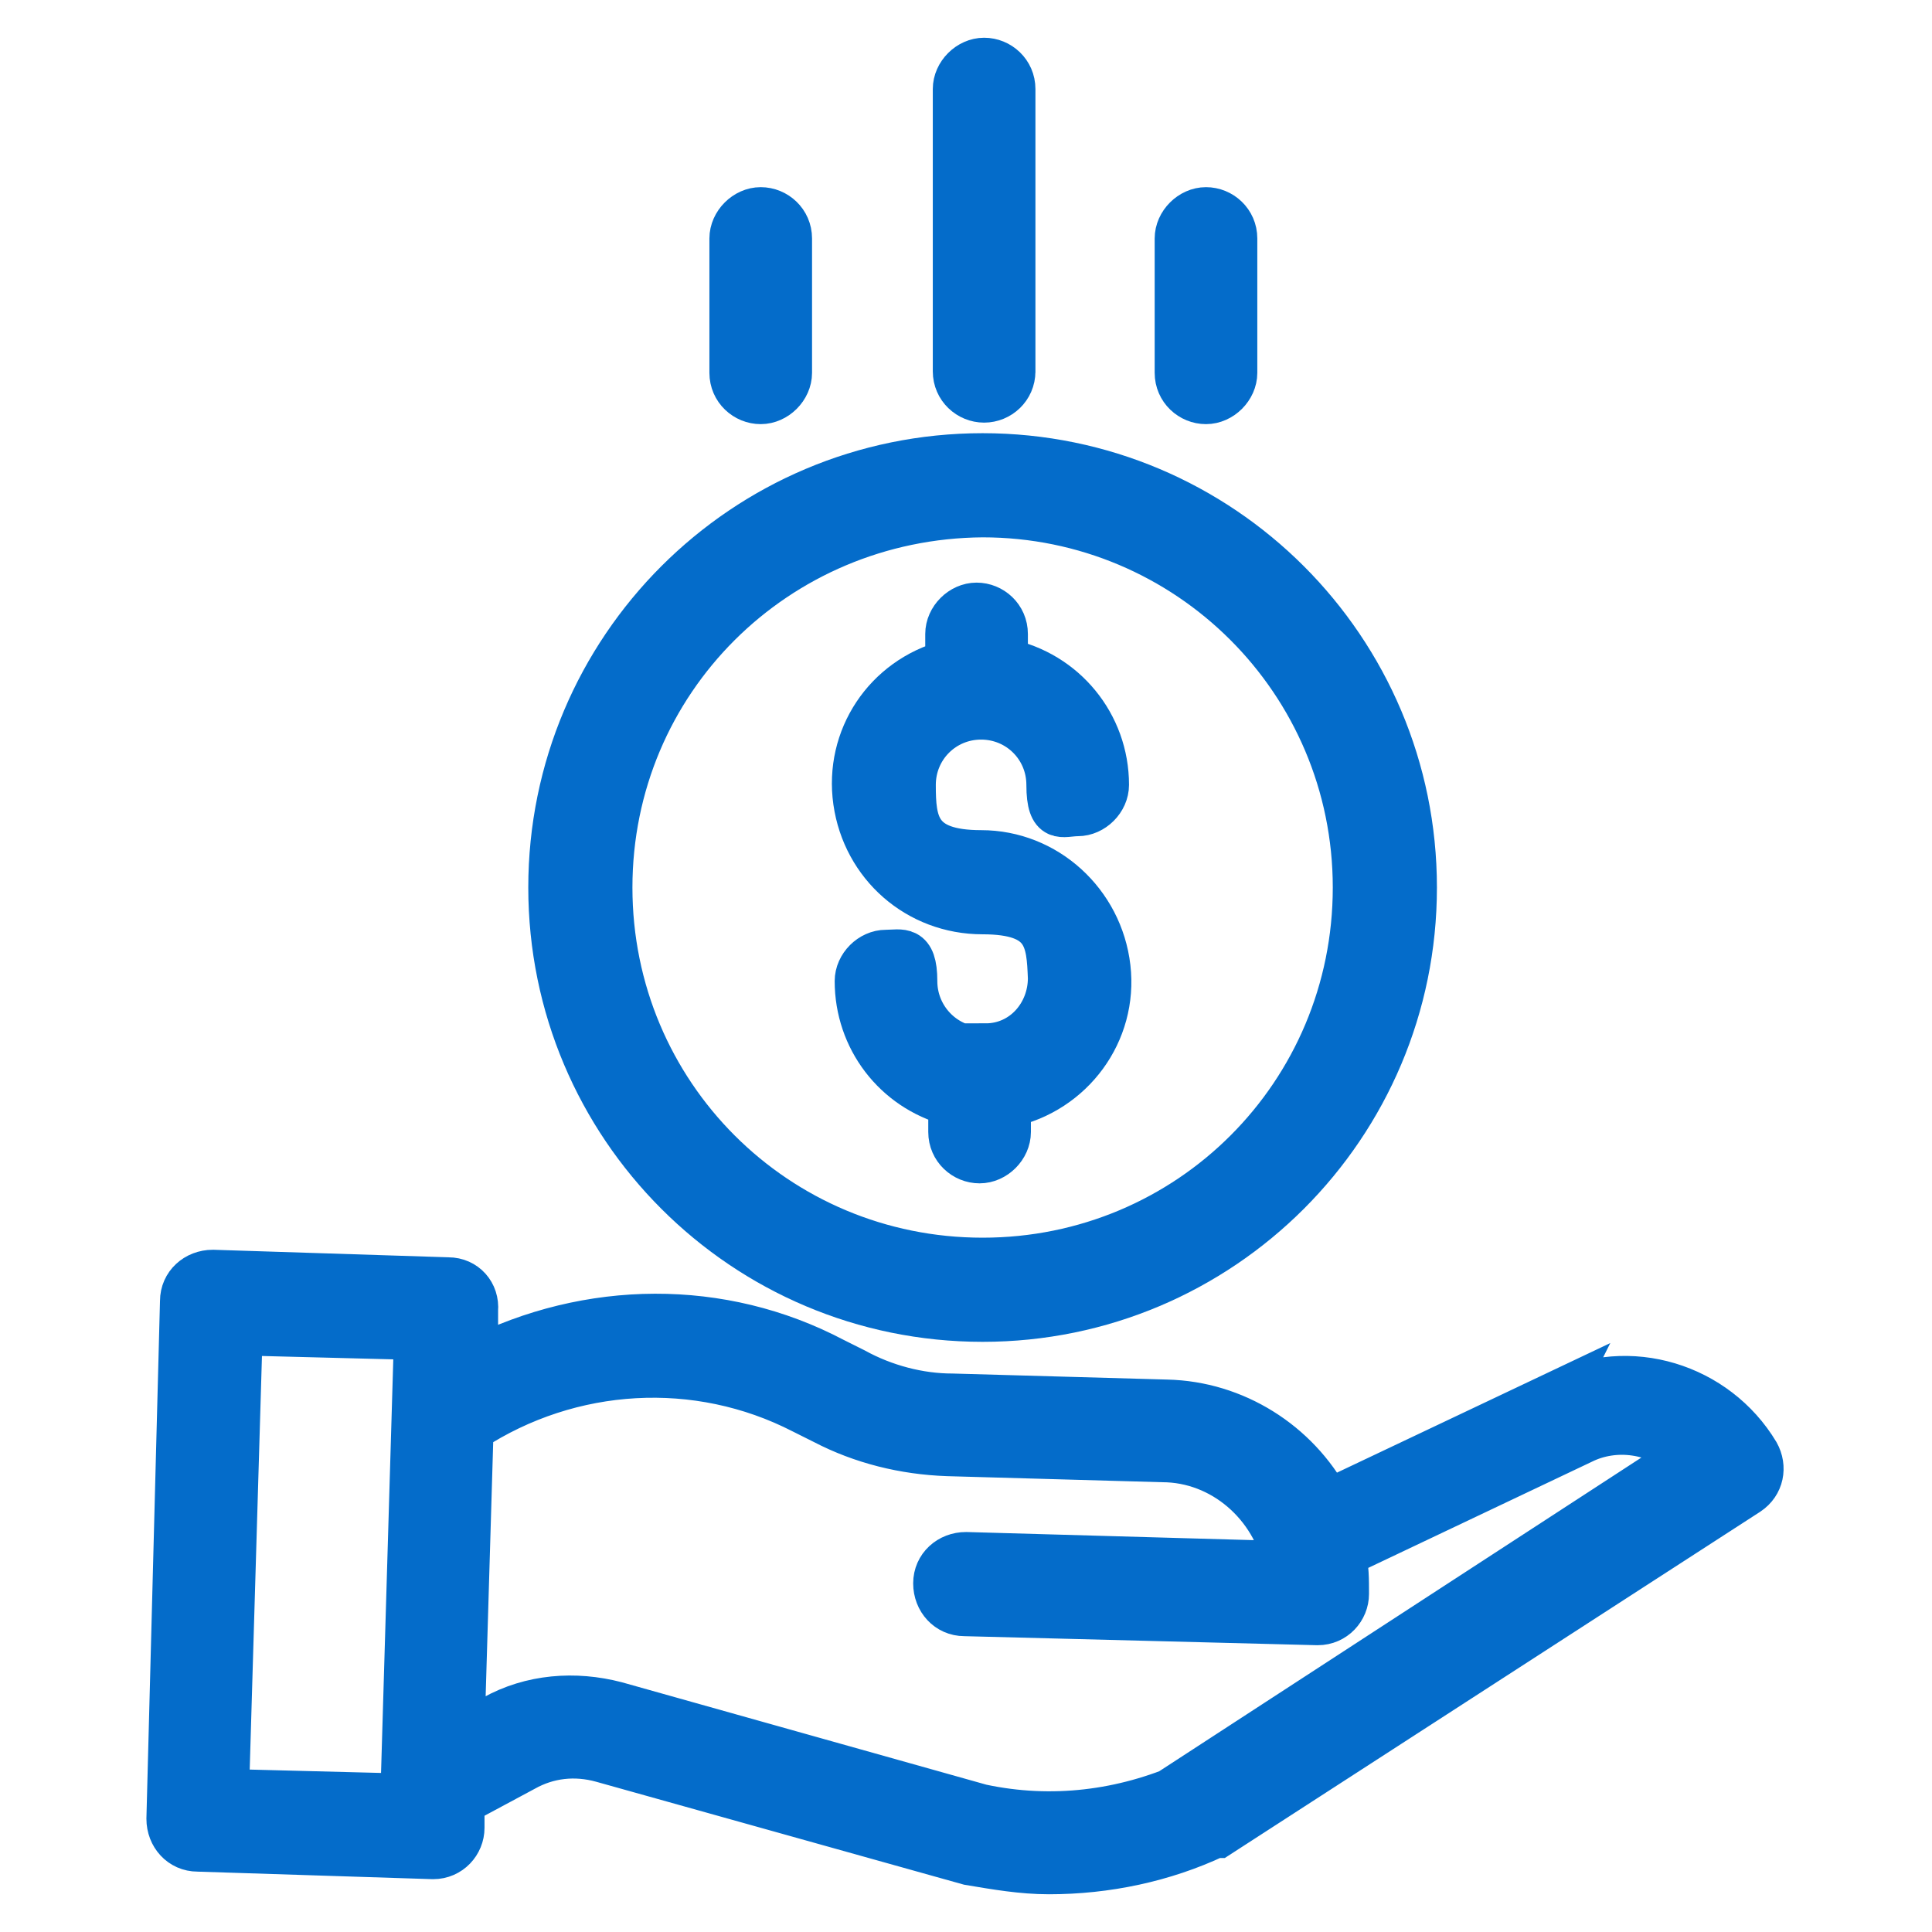
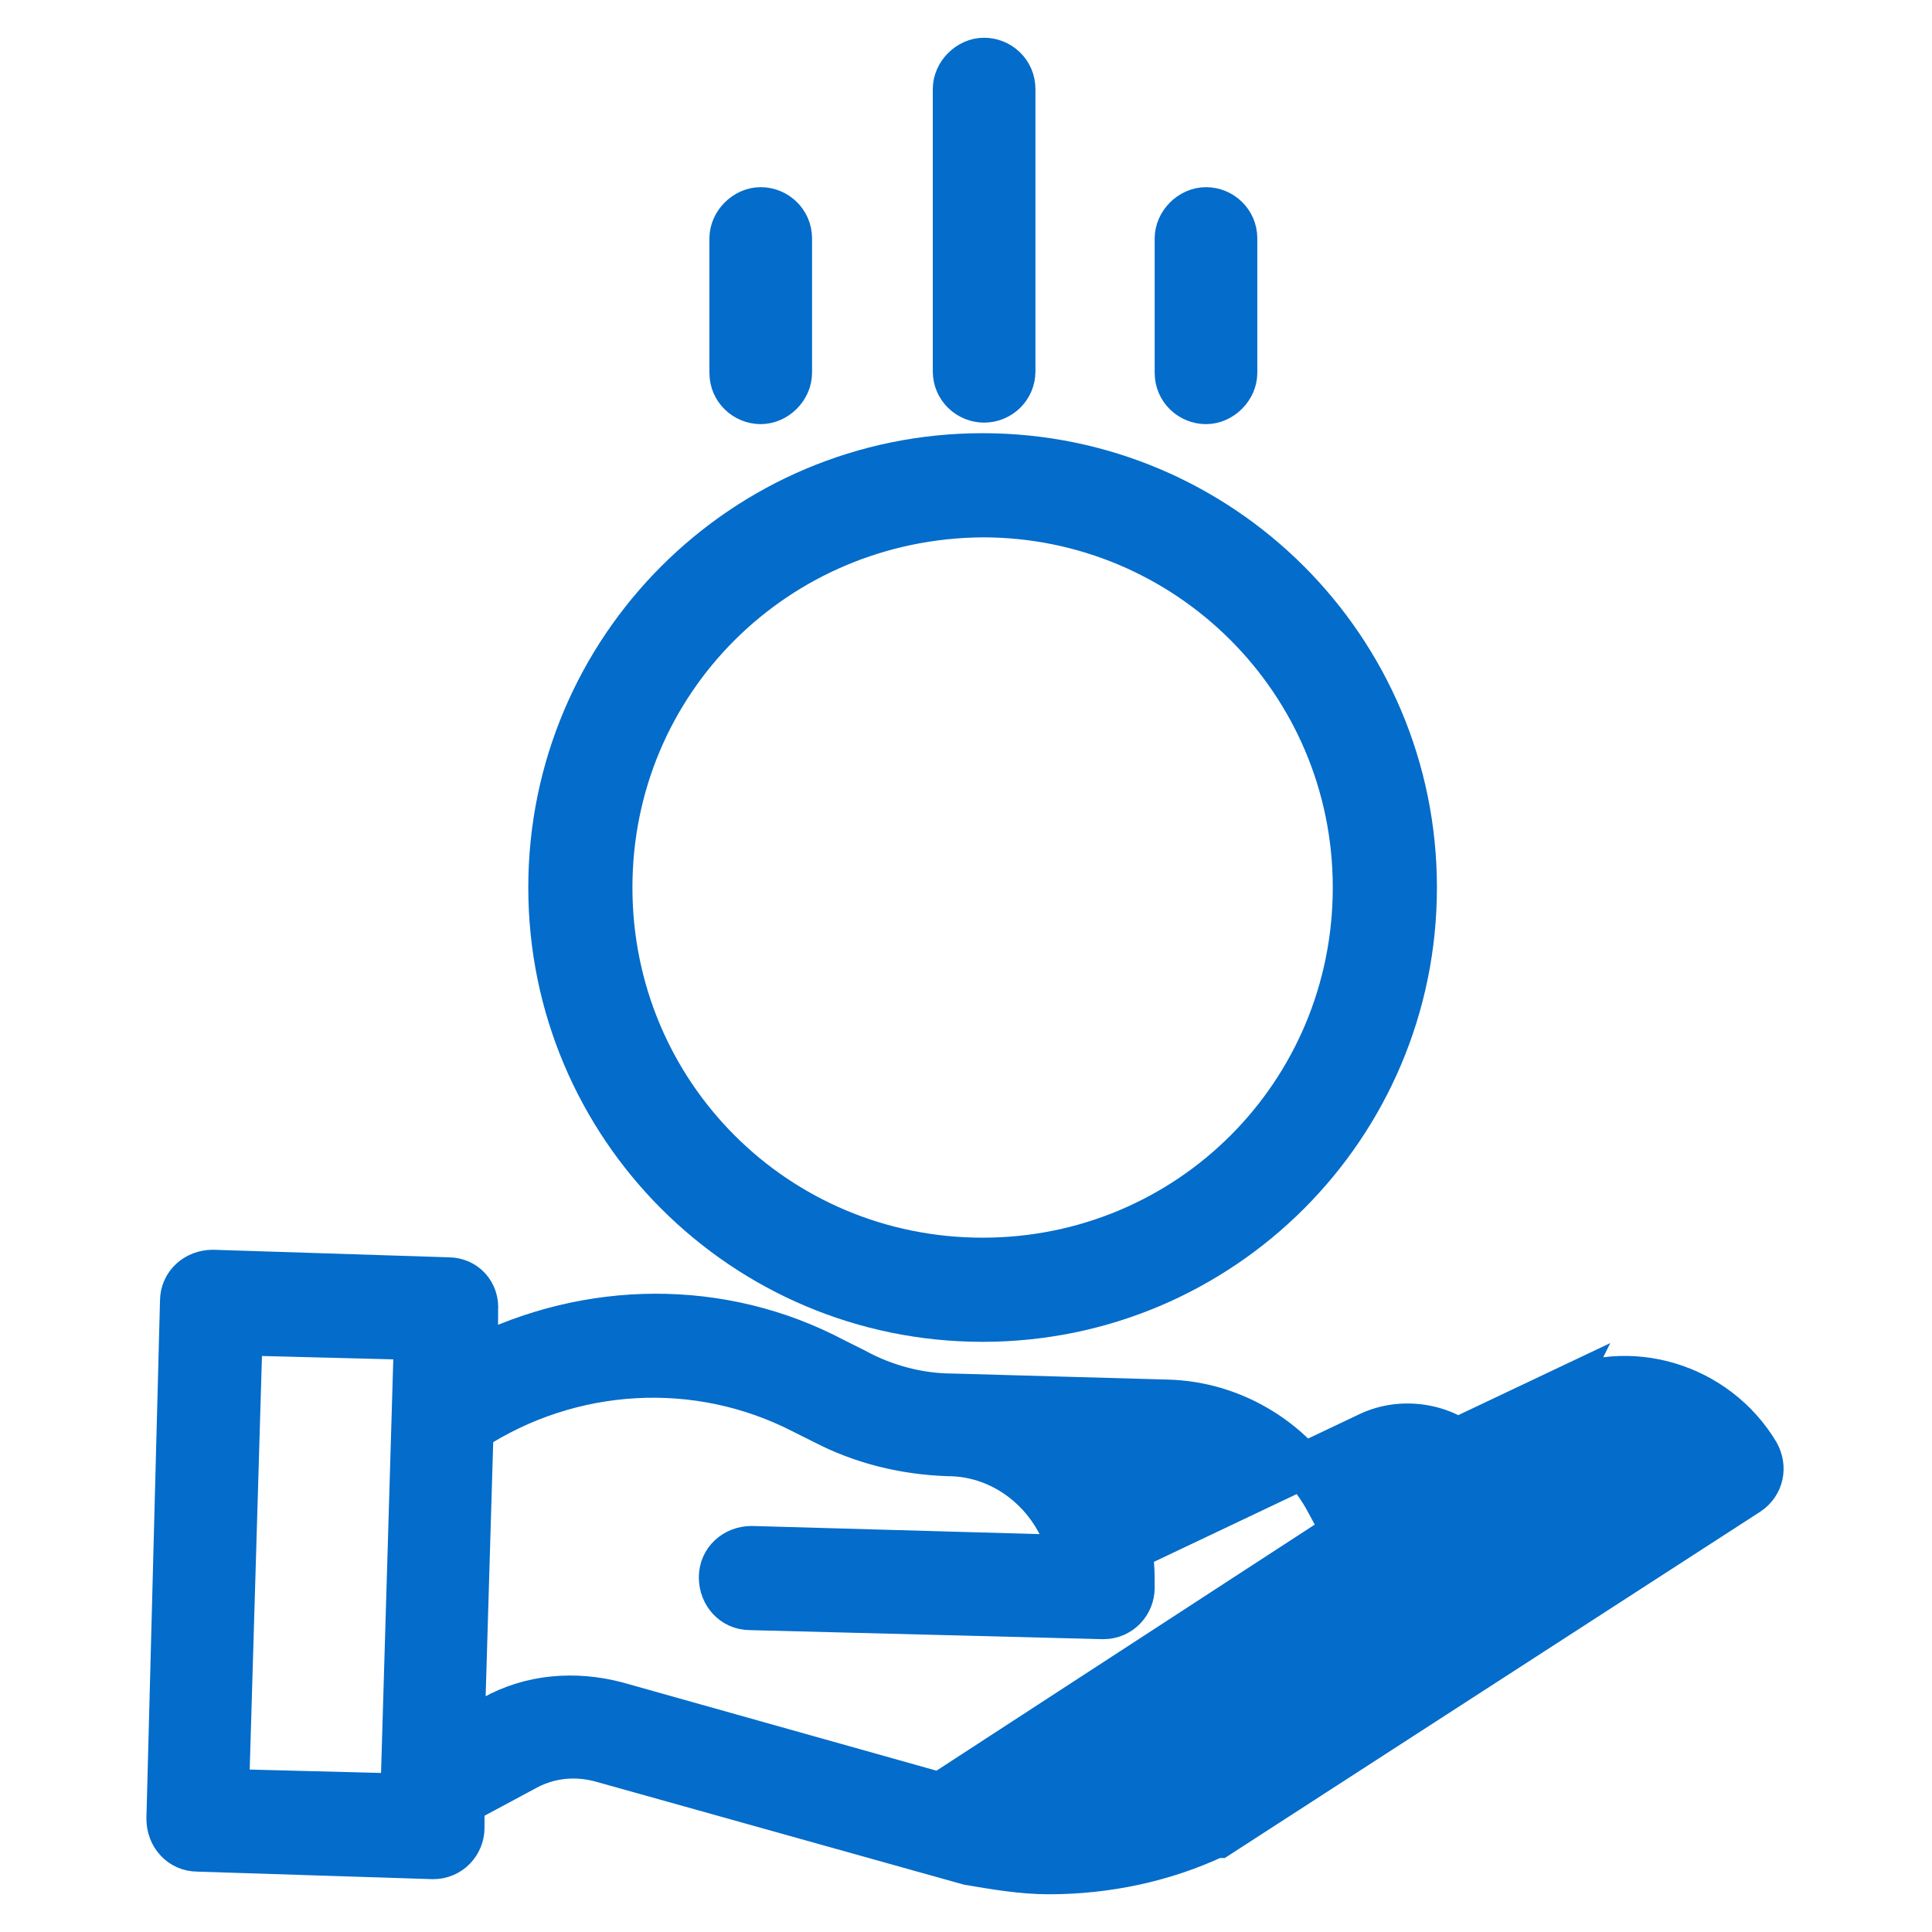
<svg xmlns="http://www.w3.org/2000/svg" id="icons" version="1.1" viewBox="0 0 128 128">
  <defs>
    <style>
      .st0 {
        fill: #046cca;
        stroke: #046cca;
        stroke-miterlimit: 10;
        stroke-width: 3px;
      }
    </style>
  </defs>
-   <path class="st0" d="M65.2,69.5h-.7c-2.2-.3-3.9-2.2-3.9-4.5s-.9-1.9-1.9-1.9-1.9.9-1.9,1.9c0,3.8,2.5,7.1,6.2,8.1v1.9c0,1.1.9,1.9,1.9,1.9s1.9-.9,1.9-1.9v-1.8c4.2-.9,7.1-4.8,6.6-9.1-.5-4.3-4.1-7.6-8.4-7.6s-4.5-2-4.5-4.5,2-4.5,4.5-4.5,4.5,2,4.5,4.5.9,1.9,1.9,1.9,1.9-.9,1.9-1.9c0-4-2.8-7.4-6.7-8.2v-1.8c0-1.1-.9-1.9-1.9-1.9s-1.9.9-1.9,1.9v1.9c-4.1,1.1-6.7,5-6.1,9.2.6,4.2,4.1,7.3,8.4,7.3s4.4,1.9,4.5,4.4c0,2.4-1.8,4.5-4.3,4.5v.2Z" />
  <path class="st0" d="M36.5,58.8c0,15.8,12.8,28.6,28.6,28.6s28.6-12.8,28.6-28.6-12.8-28.6-28.6-28.6-28.6,12.8-28.6,28.6ZM65.1,34.1c13.6,0,24.7,11,24.7,24.7s-11,24.7-24.7,24.7-24.7-11-24.7-24.7,11-24.6,24.7-24.7h0Z" />
-   <path class="st0" d="M103.4,92.2l-15.4,7.3c-2.1-3.9-6.2-6.5-10.7-6.6l-14.2-.4c-2.2,0-4.5-.6-6.5-1.7l-1.4-.7c-7.4-3.9-16.2-3.8-23.7,0v-3.3c.1-1.1-.7-2-1.8-2l-15.6-.5c-1.1,0-2,.8-2,1.9l-.9,34.3c0,1.1.8,2,1.9,2l15.6.5h0c1.1,0,1.9-.9,1.9-1.9v-1.7l4.1-2.2c1.6-.9,3.4-1.1,5.2-.6l24.3,6.8h0c1.8.3,3.5.6,5.3.6,3.8,0,7.6-.8,11-2.4,0,0,.2,0,.2,0l35.1-22.7c.9-.6,1.1-1.7.6-2.6-2.7-4.5-8.5-6.3-13.2-3.9h.1ZM15,118.7l.9-30.4,11.7.3-.9,30.4-11.7-.3ZM78.7,118.2c-4.3,1.9-9,2.5-13.7,1.5l-24.2-6.8c-2.7-.7-5.6-.5-8.1.9l-2.1,1.1.6-20.2c6.6-4.3,15-4.8,22-1.2l1.4.7c2.5,1.3,5.3,2,8.2,2.1l14.2.4c4,0,7.4,3,8.2,6.9l-21.2-.6c-1.1,0-2,.8-2,1.9s.8,2,1.9,2l23.4.6h0c1.1,0,1.9-.9,1.9-1.9s0-1.7-.2-2.6l15.8-7.5h0c2.2-1.1,5-.7,6.8,1l-33.2,21.6h.3Z" />
+   <path class="st0" d="M103.4,92.2l-15.4,7.3c-2.1-3.9-6.2-6.5-10.7-6.6l-14.2-.4c-2.2,0-4.5-.6-6.5-1.7l-1.4-.7c-7.4-3.9-16.2-3.8-23.7,0v-3.3c.1-1.1-.7-2-1.8-2l-15.6-.5c-1.1,0-2,.8-2,1.9l-.9,34.3c0,1.1.8,2,1.9,2l15.6.5h0c1.1,0,1.9-.9,1.9-1.9v-1.7l4.1-2.2c1.6-.9,3.4-1.1,5.2-.6l24.3,6.8h0c1.8.3,3.5.6,5.3.6,3.8,0,7.6-.8,11-2.4,0,0,.2,0,.2,0l35.1-22.7c.9-.6,1.1-1.7.6-2.6-2.7-4.5-8.5-6.3-13.2-3.9h.1ZM15,118.7l.9-30.4,11.7.3-.9,30.4-11.7-.3ZM78.7,118.2c-4.3,1.9-9,2.5-13.7,1.5l-24.2-6.8c-2.7-.7-5.6-.5-8.1.9l-2.1,1.1.6-20.2c6.6-4.3,15-4.8,22-1.2l1.4.7c2.5,1.3,5.3,2,8.2,2.1c4,0,7.4,3,8.2,6.9l-21.2-.6c-1.1,0-2,.8-2,1.9s.8,2,1.9,2l23.4.6h0c1.1,0,1.9-.9,1.9-1.9s0-1.7-.2-2.6l15.8-7.5h0c2.2-1.1,5-.7,6.8,1l-33.2,21.6h.3Z" />
  <path class="st0" d="M67.1,24.7V5.9c0-1.1-.9-1.9-1.9-1.9s-1.9.9-1.9,1.9v18.7c0,1.1.9,1.9,1.9,1.9s1.9-.8,1.9-1.9h0Z" />
  <path class="st0" d="M81.8,24.7v-8.9c0-1.1-.9-1.9-1.9-1.9s-1.9.9-1.9,1.9v8.9c0,1.1.9,1.9,1.9,1.9s1.9-.9,1.9-1.9Z" />
  <path class="st0" d="M52.3,24.7v-8.9c0-1.1-.9-1.9-1.9-1.9s-1.9.9-1.9,1.9v8.9c0,1.1.9,1.9,1.9,1.9s1.9-.9,1.9-1.9Z" />
</svg>